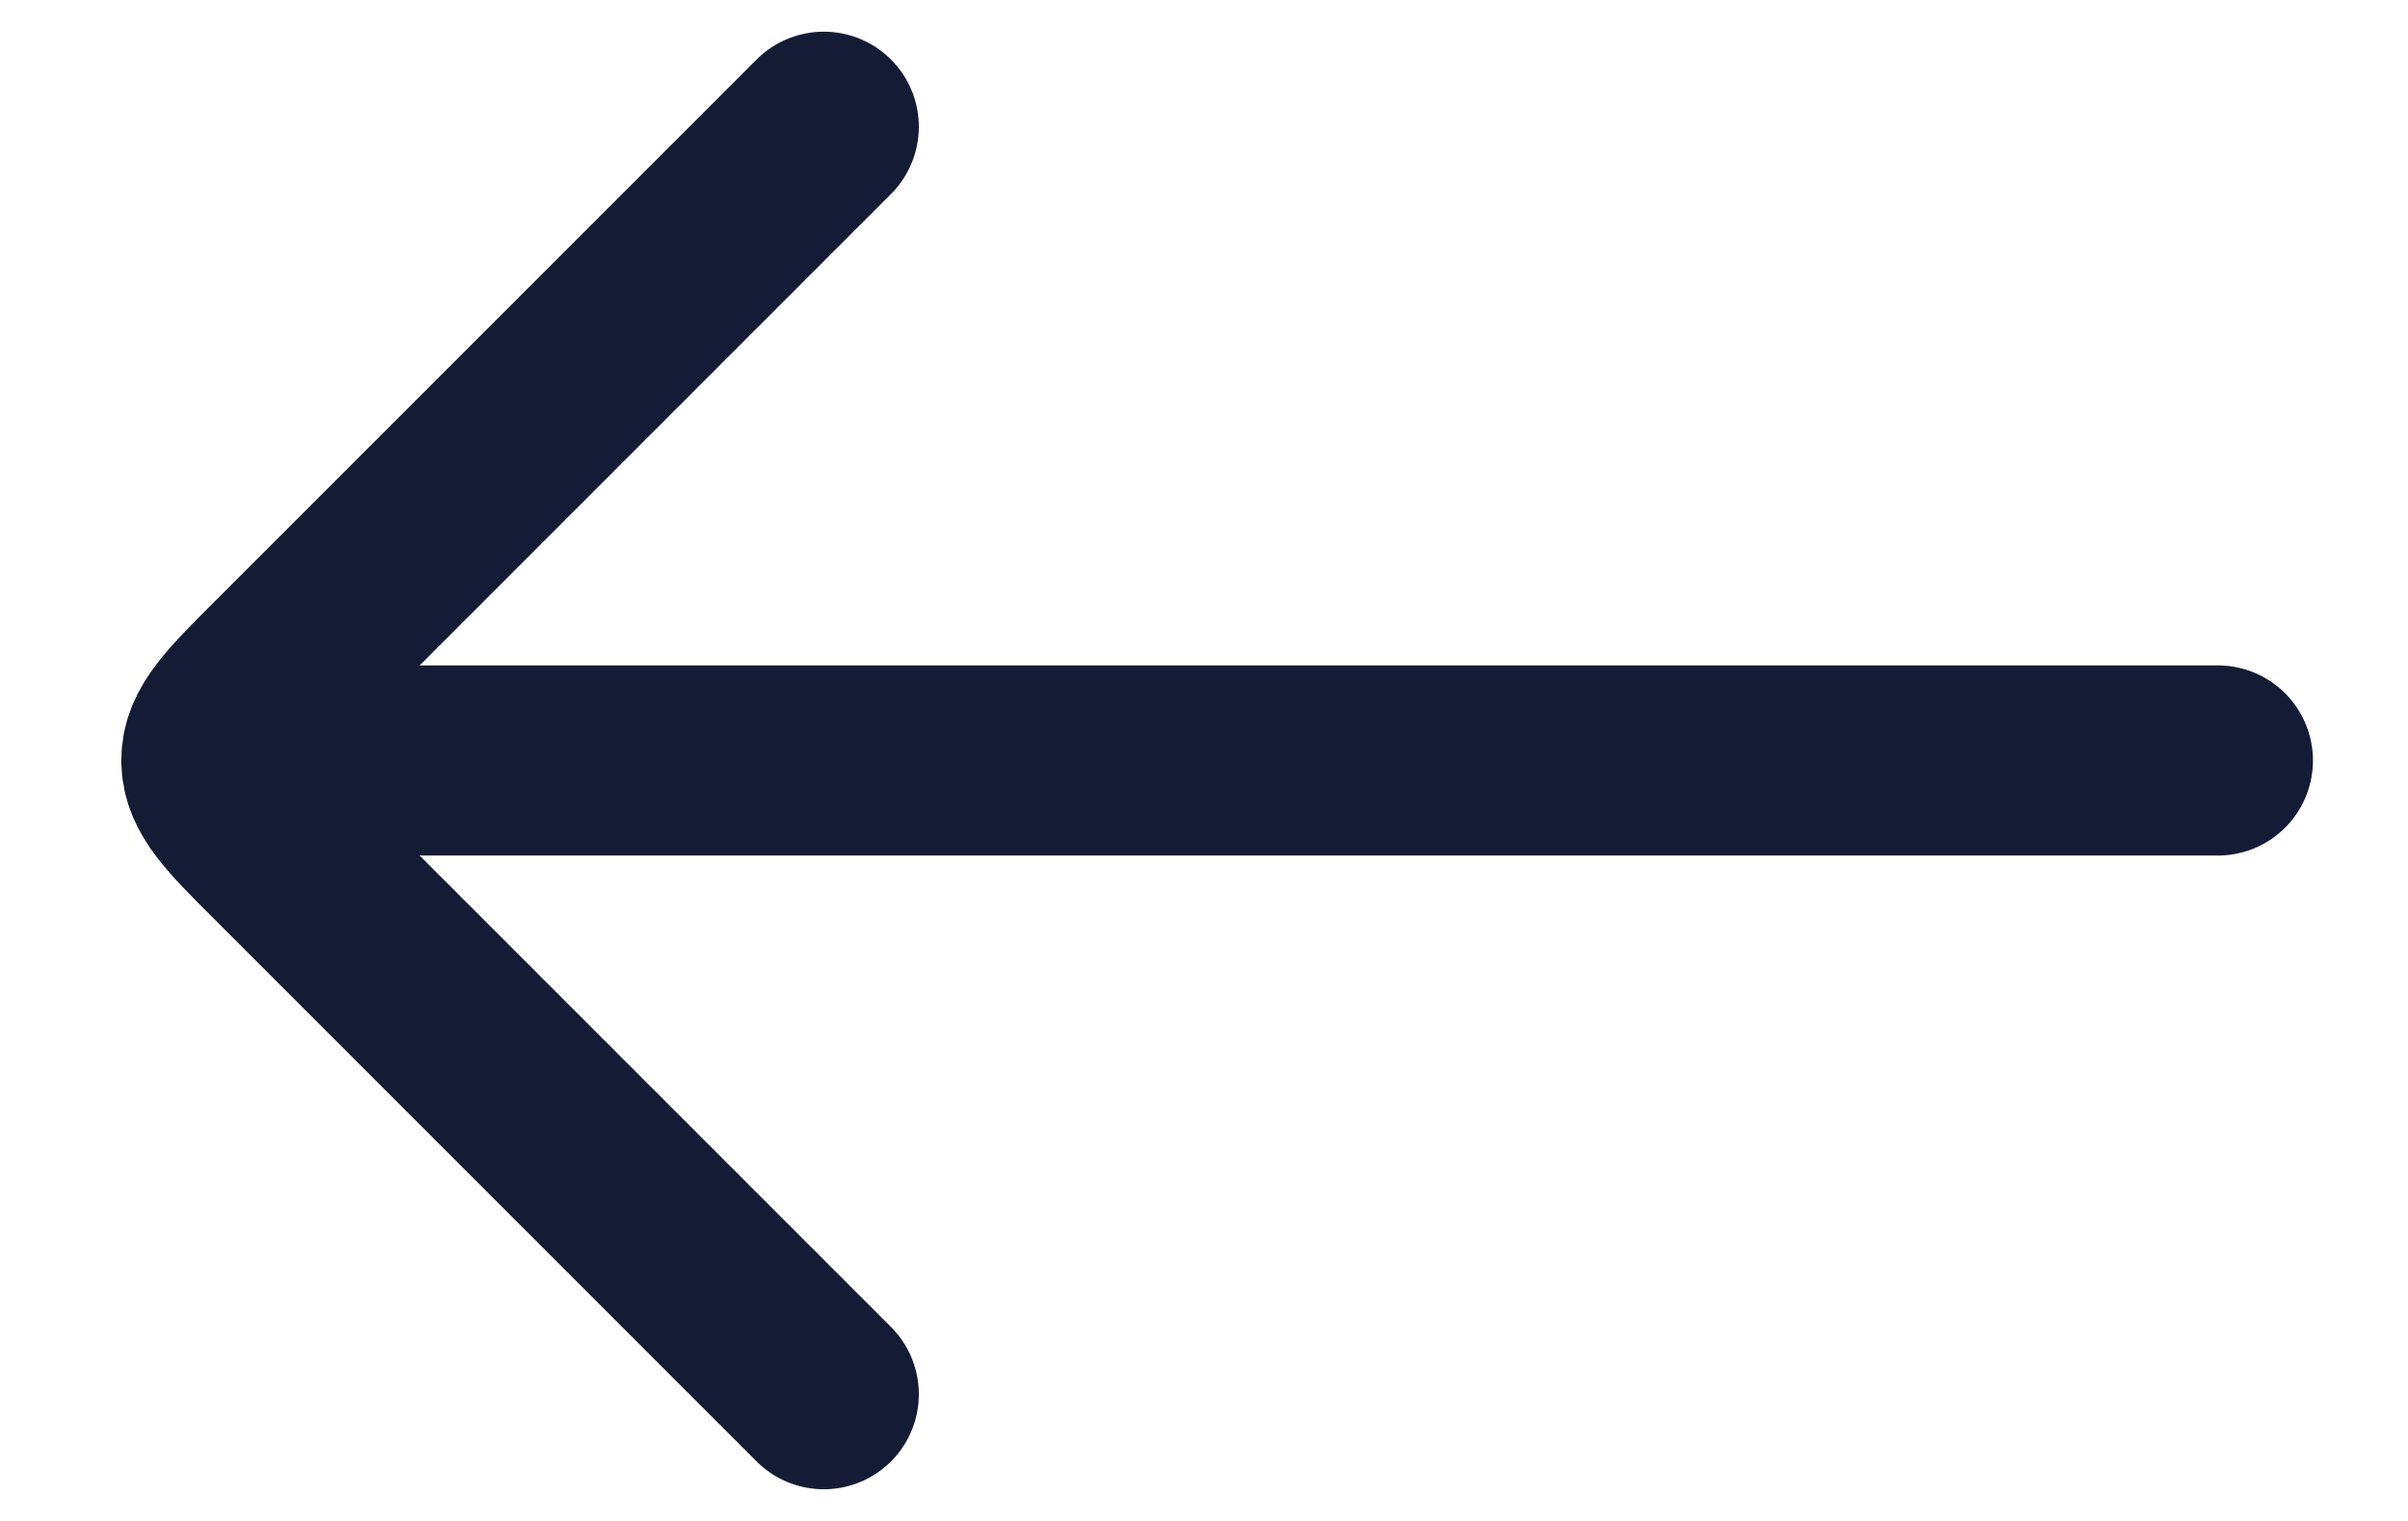
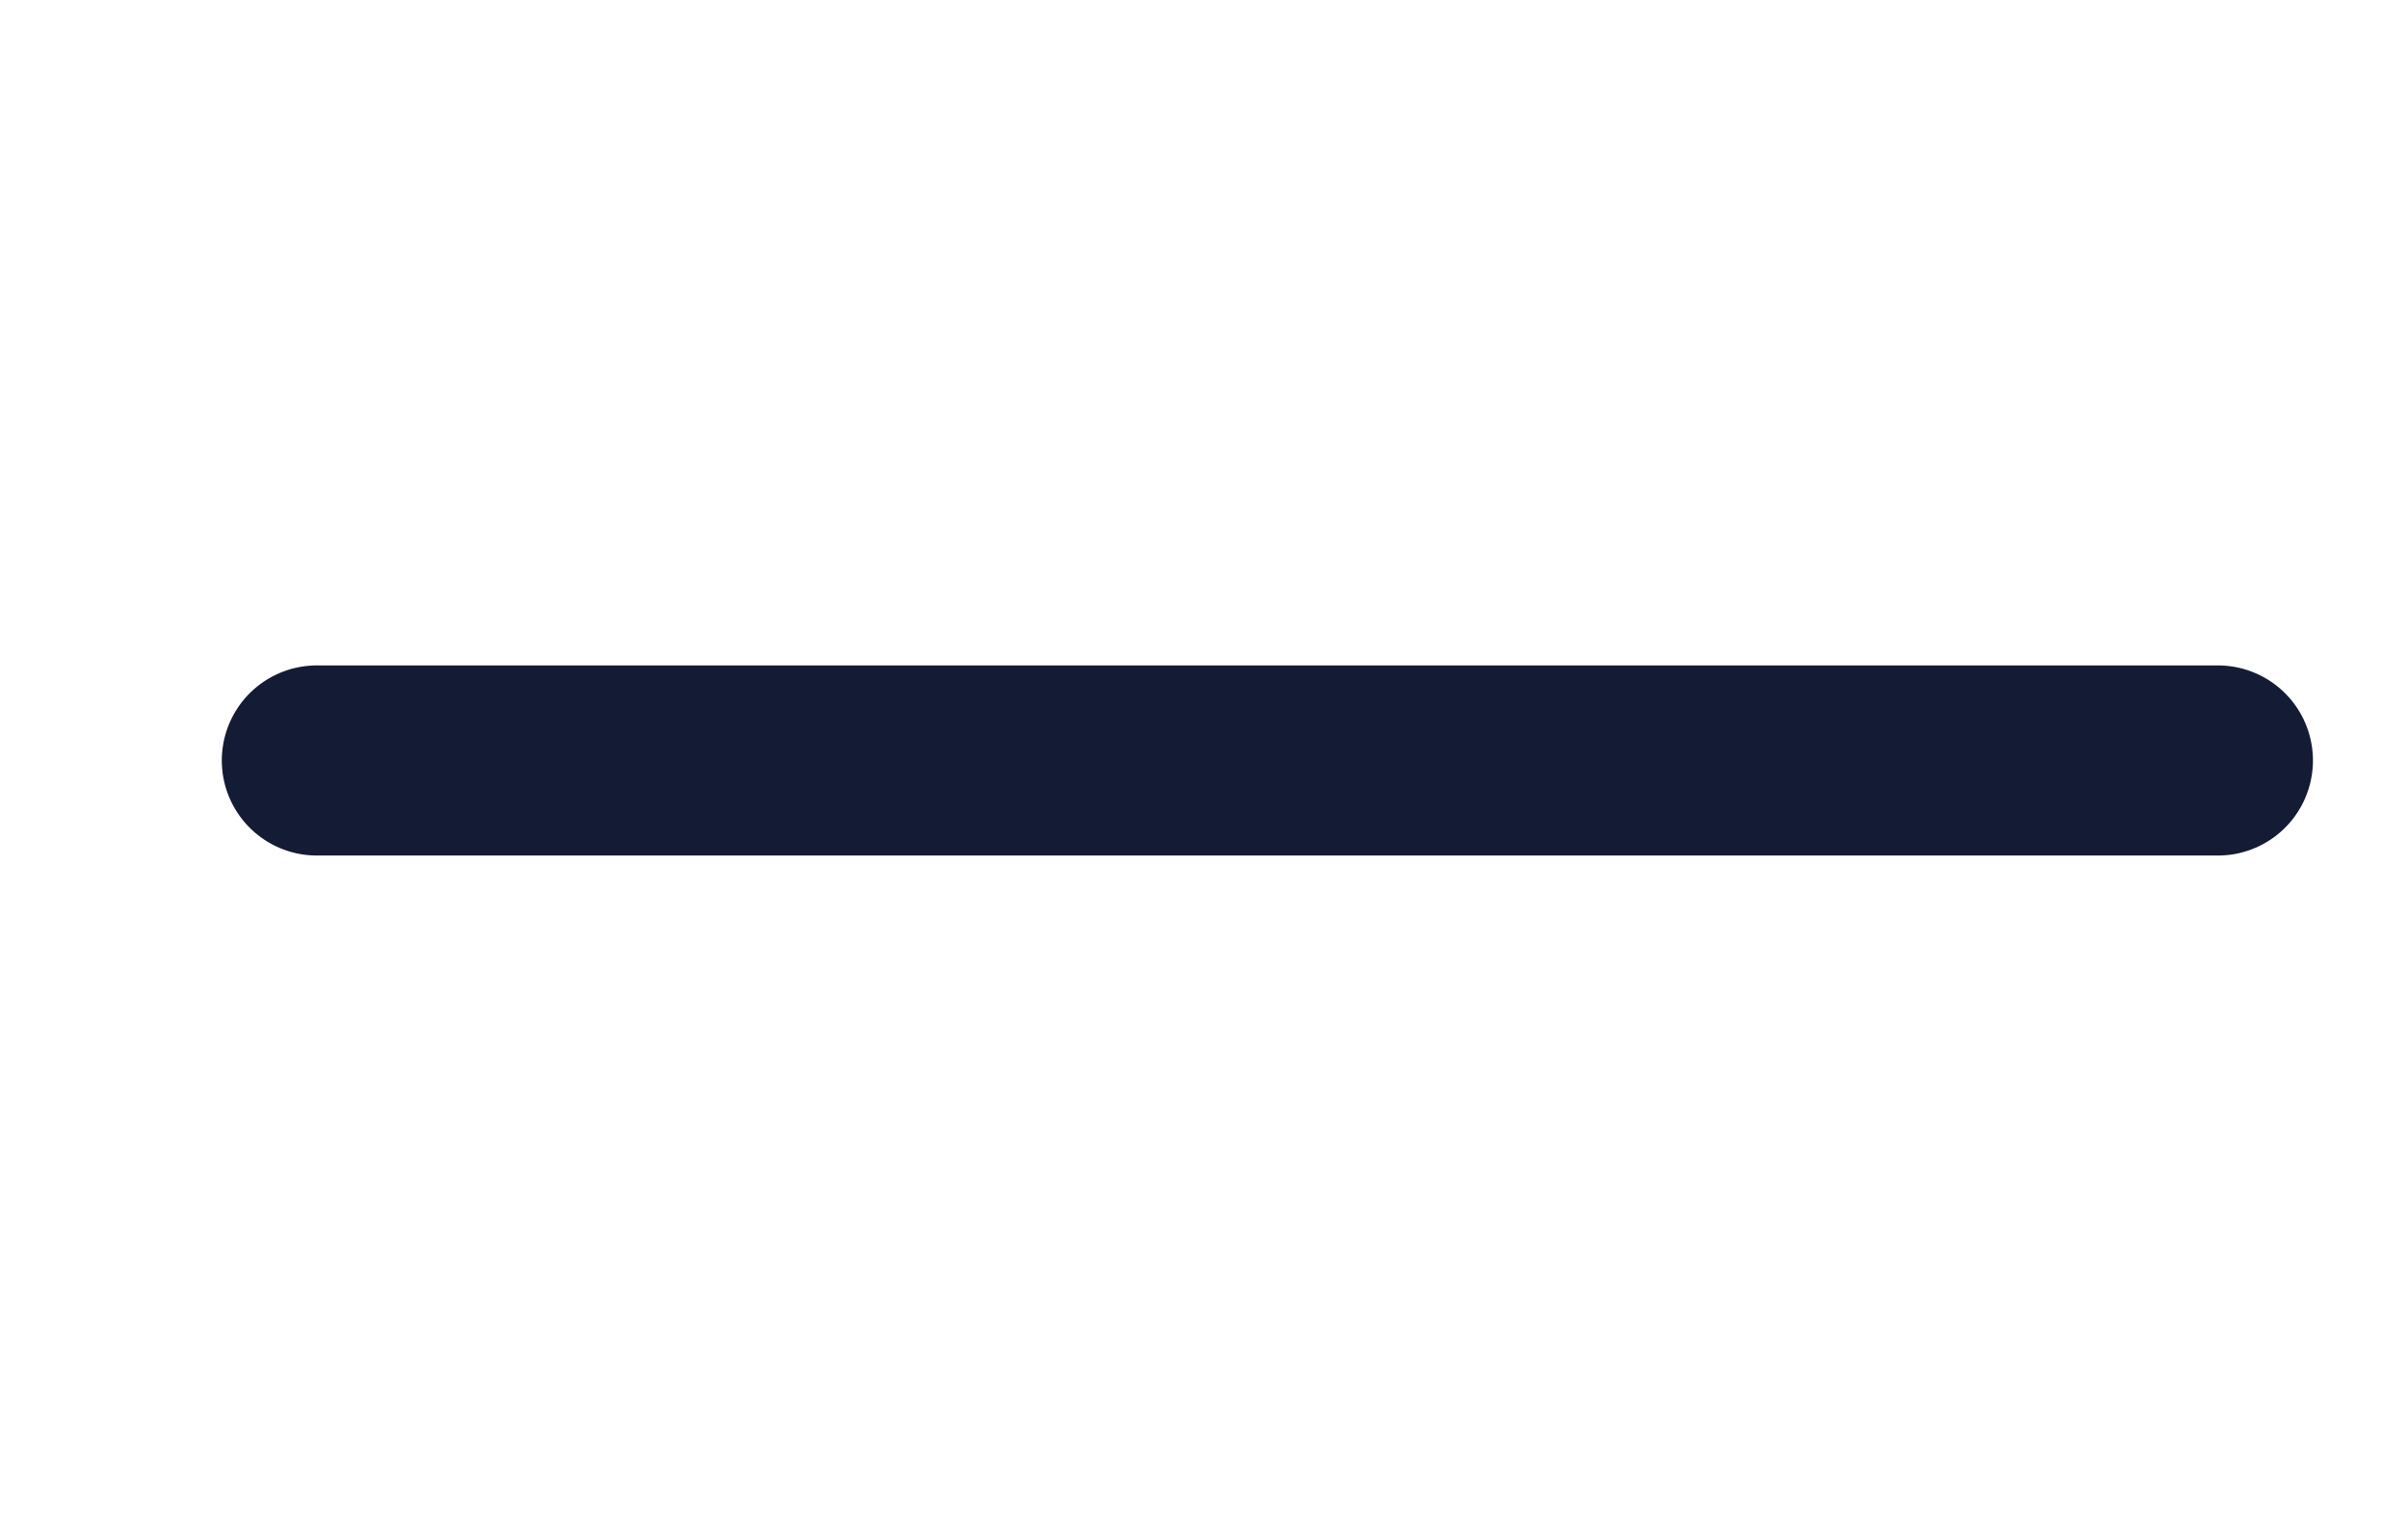
<svg xmlns="http://www.w3.org/2000/svg" width="19" height="12" viewBox="0 0 19 12" fill="none">
  <g id="elements">
    <path id="Vector" d="M2.5 6L17.5 6" stroke="#141B34" stroke-width="1.5" stroke-linecap="round" stroke-linejoin="round" />
-     <path id="Vector 6908" d="M6.5 1L2.207 5.293C1.874 5.626 1.707 5.793 1.707 6C1.707 6.207 1.874 6.374 2.207 6.707L6.5 11" stroke="#141B34" stroke-width="1.5" stroke-linecap="round" stroke-linejoin="round" />
  </g>
</svg>